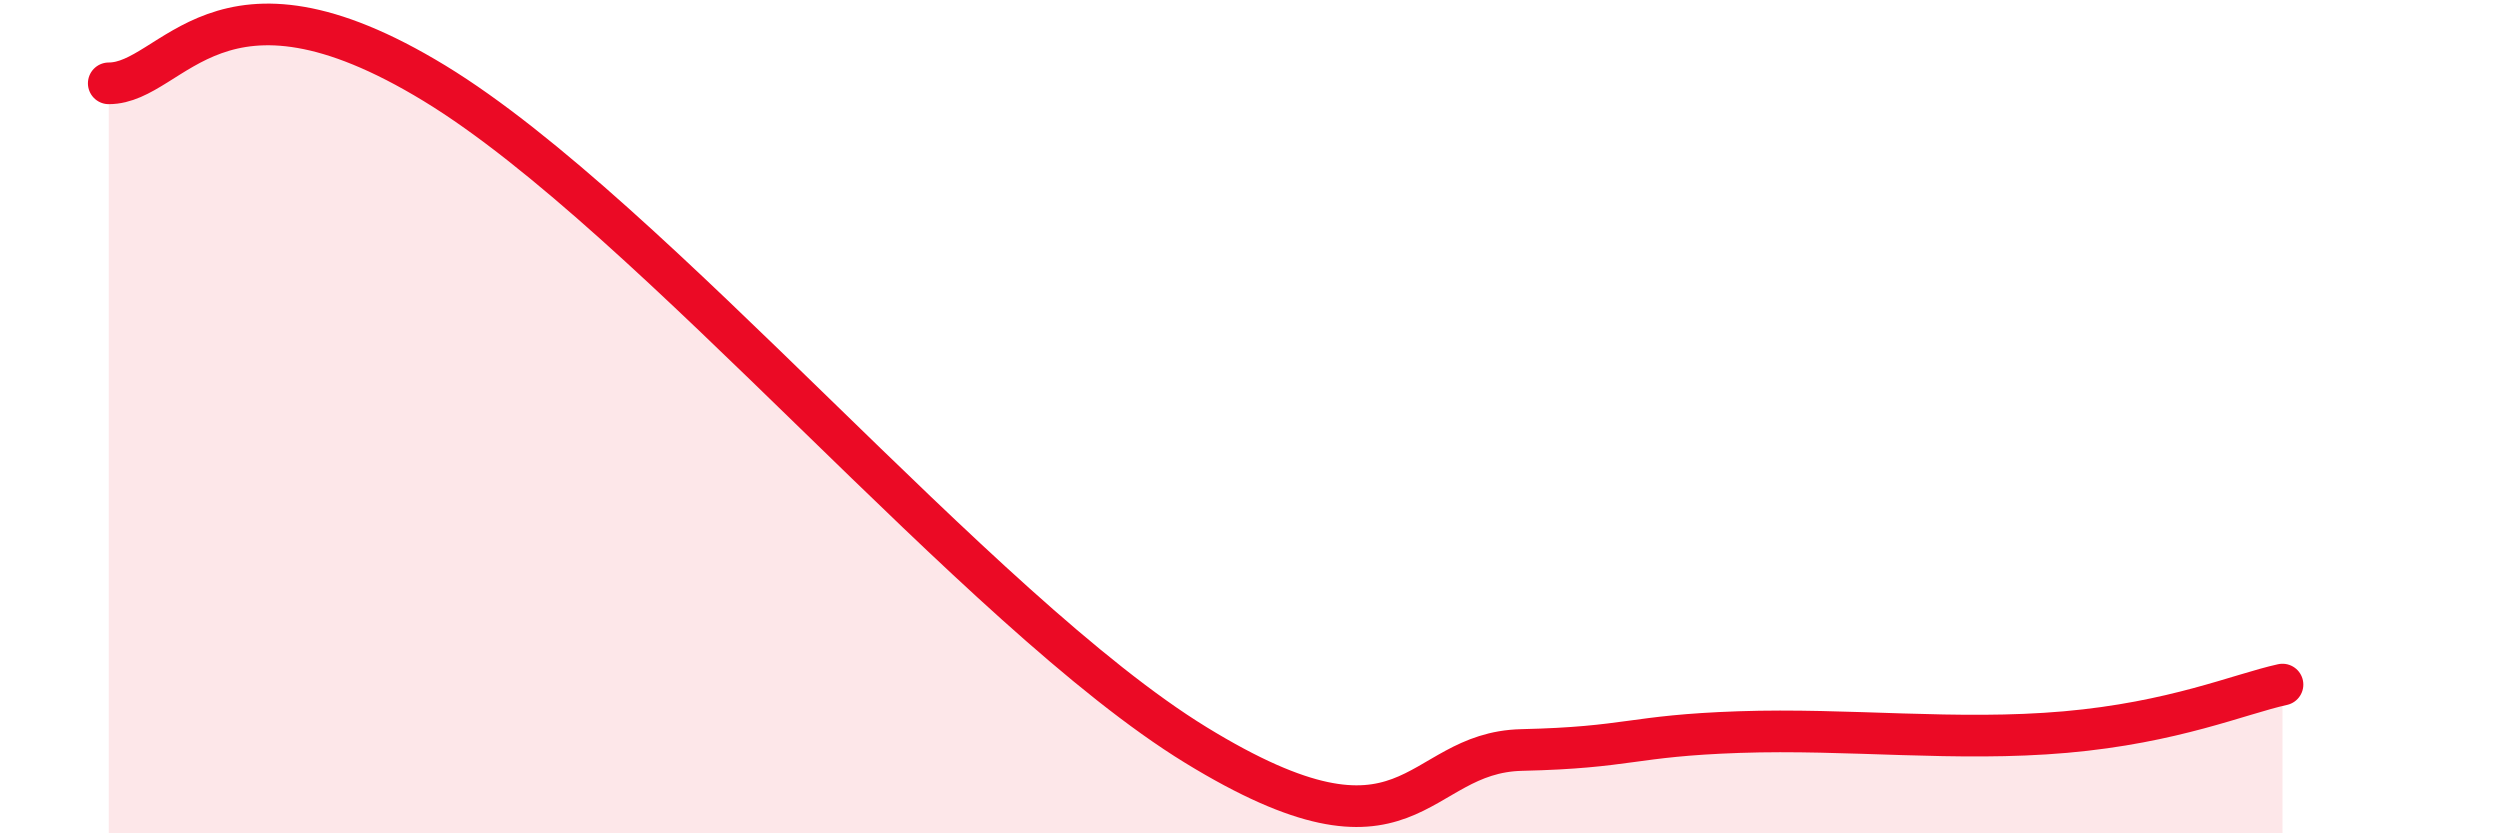
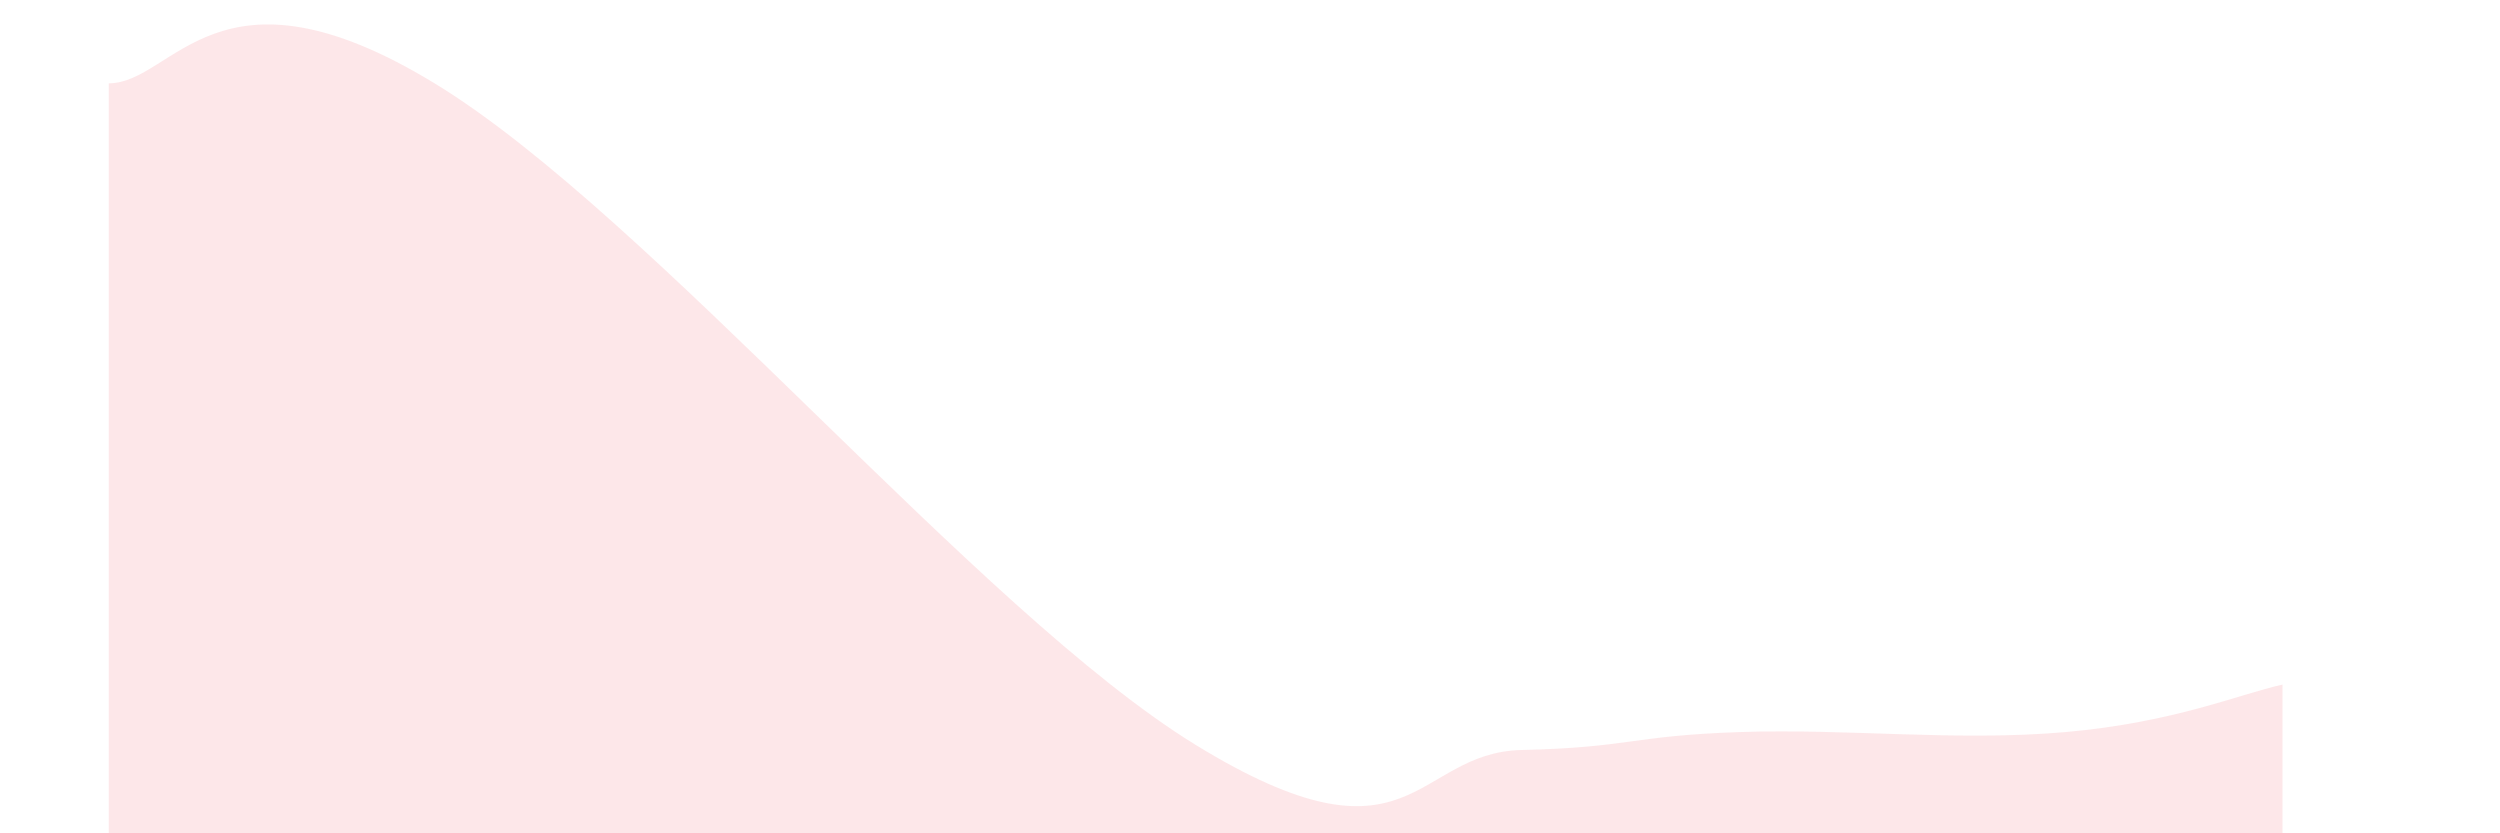
<svg xmlns="http://www.w3.org/2000/svg" width="60" height="20" viewBox="0 0 60 20">
  <path d="M 2.61,2 C 4.17,2 5.21,-1.18 10.43,2 C 15.65,5.18 23.48,14.68 28.7,17.88 C 33.92,21.08 33.91,18.06 36.52,18 C 39.13,17.94 39.13,17.66 41.74,17.57 C 44.35,17.48 46.96,17.8 49.57,17.57 C 52.18,17.34 53.74,16.66 54.78,16.43L54.78 20L2.61 20Z" fill="#EB0A25" opacity="0.1" stroke-linecap="round" stroke-linejoin="round" />
-   <path d="M 2.61,2 C 4.17,2 5.21,-1.18 10.43,2 C 15.65,5.18 23.48,14.68 28.7,17.88 C 33.92,21.08 33.91,18.06 36.52,18 C 39.13,17.94 39.13,17.66 41.74,17.57 C 44.35,17.48 46.96,17.8 49.57,17.57 C 52.18,17.34 53.74,16.66 54.78,16.43" stroke="#EB0A25" stroke-width="1" fill="none" stroke-linecap="round" stroke-linejoin="round" />
</svg>